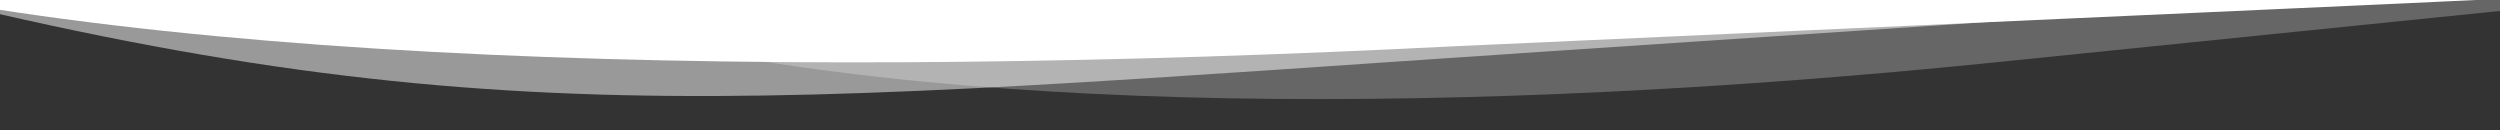
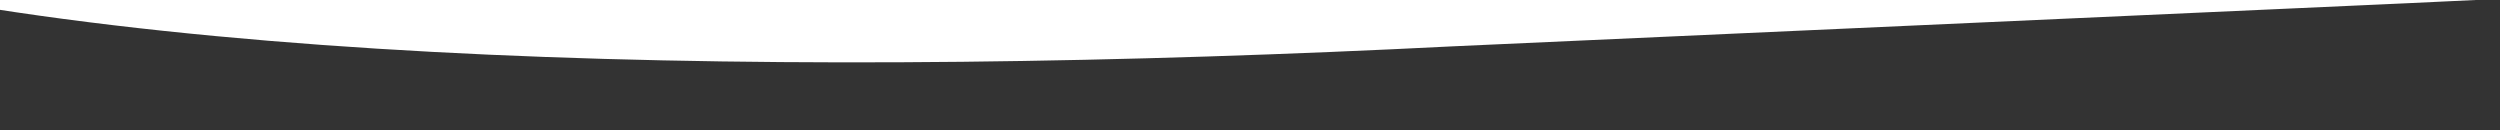
<svg xmlns="http://www.w3.org/2000/svg" version="1.1" viewBox="0 0 1918.384 100" height="100" width="1918.384" id="Header">
  <rect x="0" y="0" width="1918.384" height="100" fill="#333333" stroke="none" />
  <g transform="translate(0,-4.838)" clip-path="url(#clipPath212)" id="g210">
    <g id="g208">
      <g transform="translate(0,-144)" id="Header-2" data-name="Header">
        <g id="wellen_türkis">
          <g id="Gruppe_700" data-name="Gruppe 700" clip-path="url(#clip-path)">
            <g style="opacity:0.25" id="Gruppe_692" data-name="Gruppe 692" transform="translate(-708.419,-418.668)">
              <g id="Gruppe_691" data-name="Gruppe 691">
                <g id="Gruppe_690" data-name="Gruppe 690" clip-path="url(#clip-path-2)">
                  <g id="Gruppe_689" data-name="Gruppe 689" transform="translate(46.416,252.812)">
                    <g id="Gruppe_688" data-name="Gruppe 688">
-                       <path style="fill:#ffffff" id="Pfad_432" data-name="Pfad 432" d="m -649.909,-313.82 c 81.271,9.906 423.54,47.629 476.653,61.825 0,0 455.78,141.307 612.414,182.939 278.787,75.808 702.047,71.03 1089.123,31.707 L 2094.467,-95 c 244.249,-24.921 530.2,-35.6 802.3,-29.995 q -47.423,48.234 0.095,0.011 c 289.384,5.847 533.793,29.32 690.628,63.849 90.727,19.971 340.389,-17.275 340.389,-17.275 l -477.991,-321.748 -3769.267,47.446 c 0,0 -418.6,28.155 -330.53,38.892" transform="translate(662.083,400.158)" />
-                     </g>
+                       </g>
                  </g>
                </g>
              </g>
            </g>
            <g style="opacity:0.5" id="Gruppe_697" data-name="Gruppe 697" transform="translate(-1505.837,-438.31)">
              <g id="Gruppe_696" data-name="Gruppe 696">
                <g id="Gruppe_695" data-name="Gruppe 695" clip-path="url(#clip-path-3)">
                  <g id="Gruppe_694" data-name="Gruppe 694" transform="translate(52.567,244.702)">
                    <g id="Gruppe_693" data-name="Gruppe 693">
-                       <path style="fill:#ffffff" id="Pfad_433" data-name="Pfad 433" d="m -1438.957,-395.12 c 98.21,12.589 495.361,77.9 558.7,94.314 0,0 558.115,144.875 744.9,193.017 495.721,130.5 696.424,103.5 1326.318,61.636 l 697.38,-46.479 c 300.879,-20.1 651.073,-24.053 982.708,-11.1 q -63.023,49.87 0.1,0.018 c 352.714,13.65 648.6,44.814 836.422,85.426 108.65,23.494 417.427,-9.531 417.427,-9.531 l -549.421,-353.12 -4606.921,-46.861 c 0,0 -513.962,19.044 -407.613,32.684" transform="translate(1453.447,427.803)" />
-                     </g>
+                       </g>
                  </g>
                </g>
              </g>
            </g>
            <g id="Gruppe_699" data-name="Gruppe 699" transform="translate(-936.814,-114.375)">
              <g id="Gruppe_698" data-name="Gruppe 698">
                <path style="fill:#ffffff" id="Pfad_434" data-name="Pfad 434" d="m -886.453,-300.49 c 95.369,13.869 174.312,29.734 232.407,46.959 0,0 265.007,77.877 436.592,128.434 304.447,91.763 831.508,100.32 1332.431,74.979 l 732.761,-33.088 c 316.125,-16.1 676.224,-15.414 1010.393,1.919 q -84.923,48.959 0.064,0.01 c 355.449,18.29 645.62,53.326 821.331,96.382 101.634,24.905 431.107,-4 431.107,-4 l -418.4,-359.975 -4594.7,42.661 c 0,0 -87.3,-9.313 16.018,5.72" transform="translate(936.927,348.871)" />
              </g>
            </g>
          </g>
        </g>
      </g>
    </g>
  </g>
</svg>